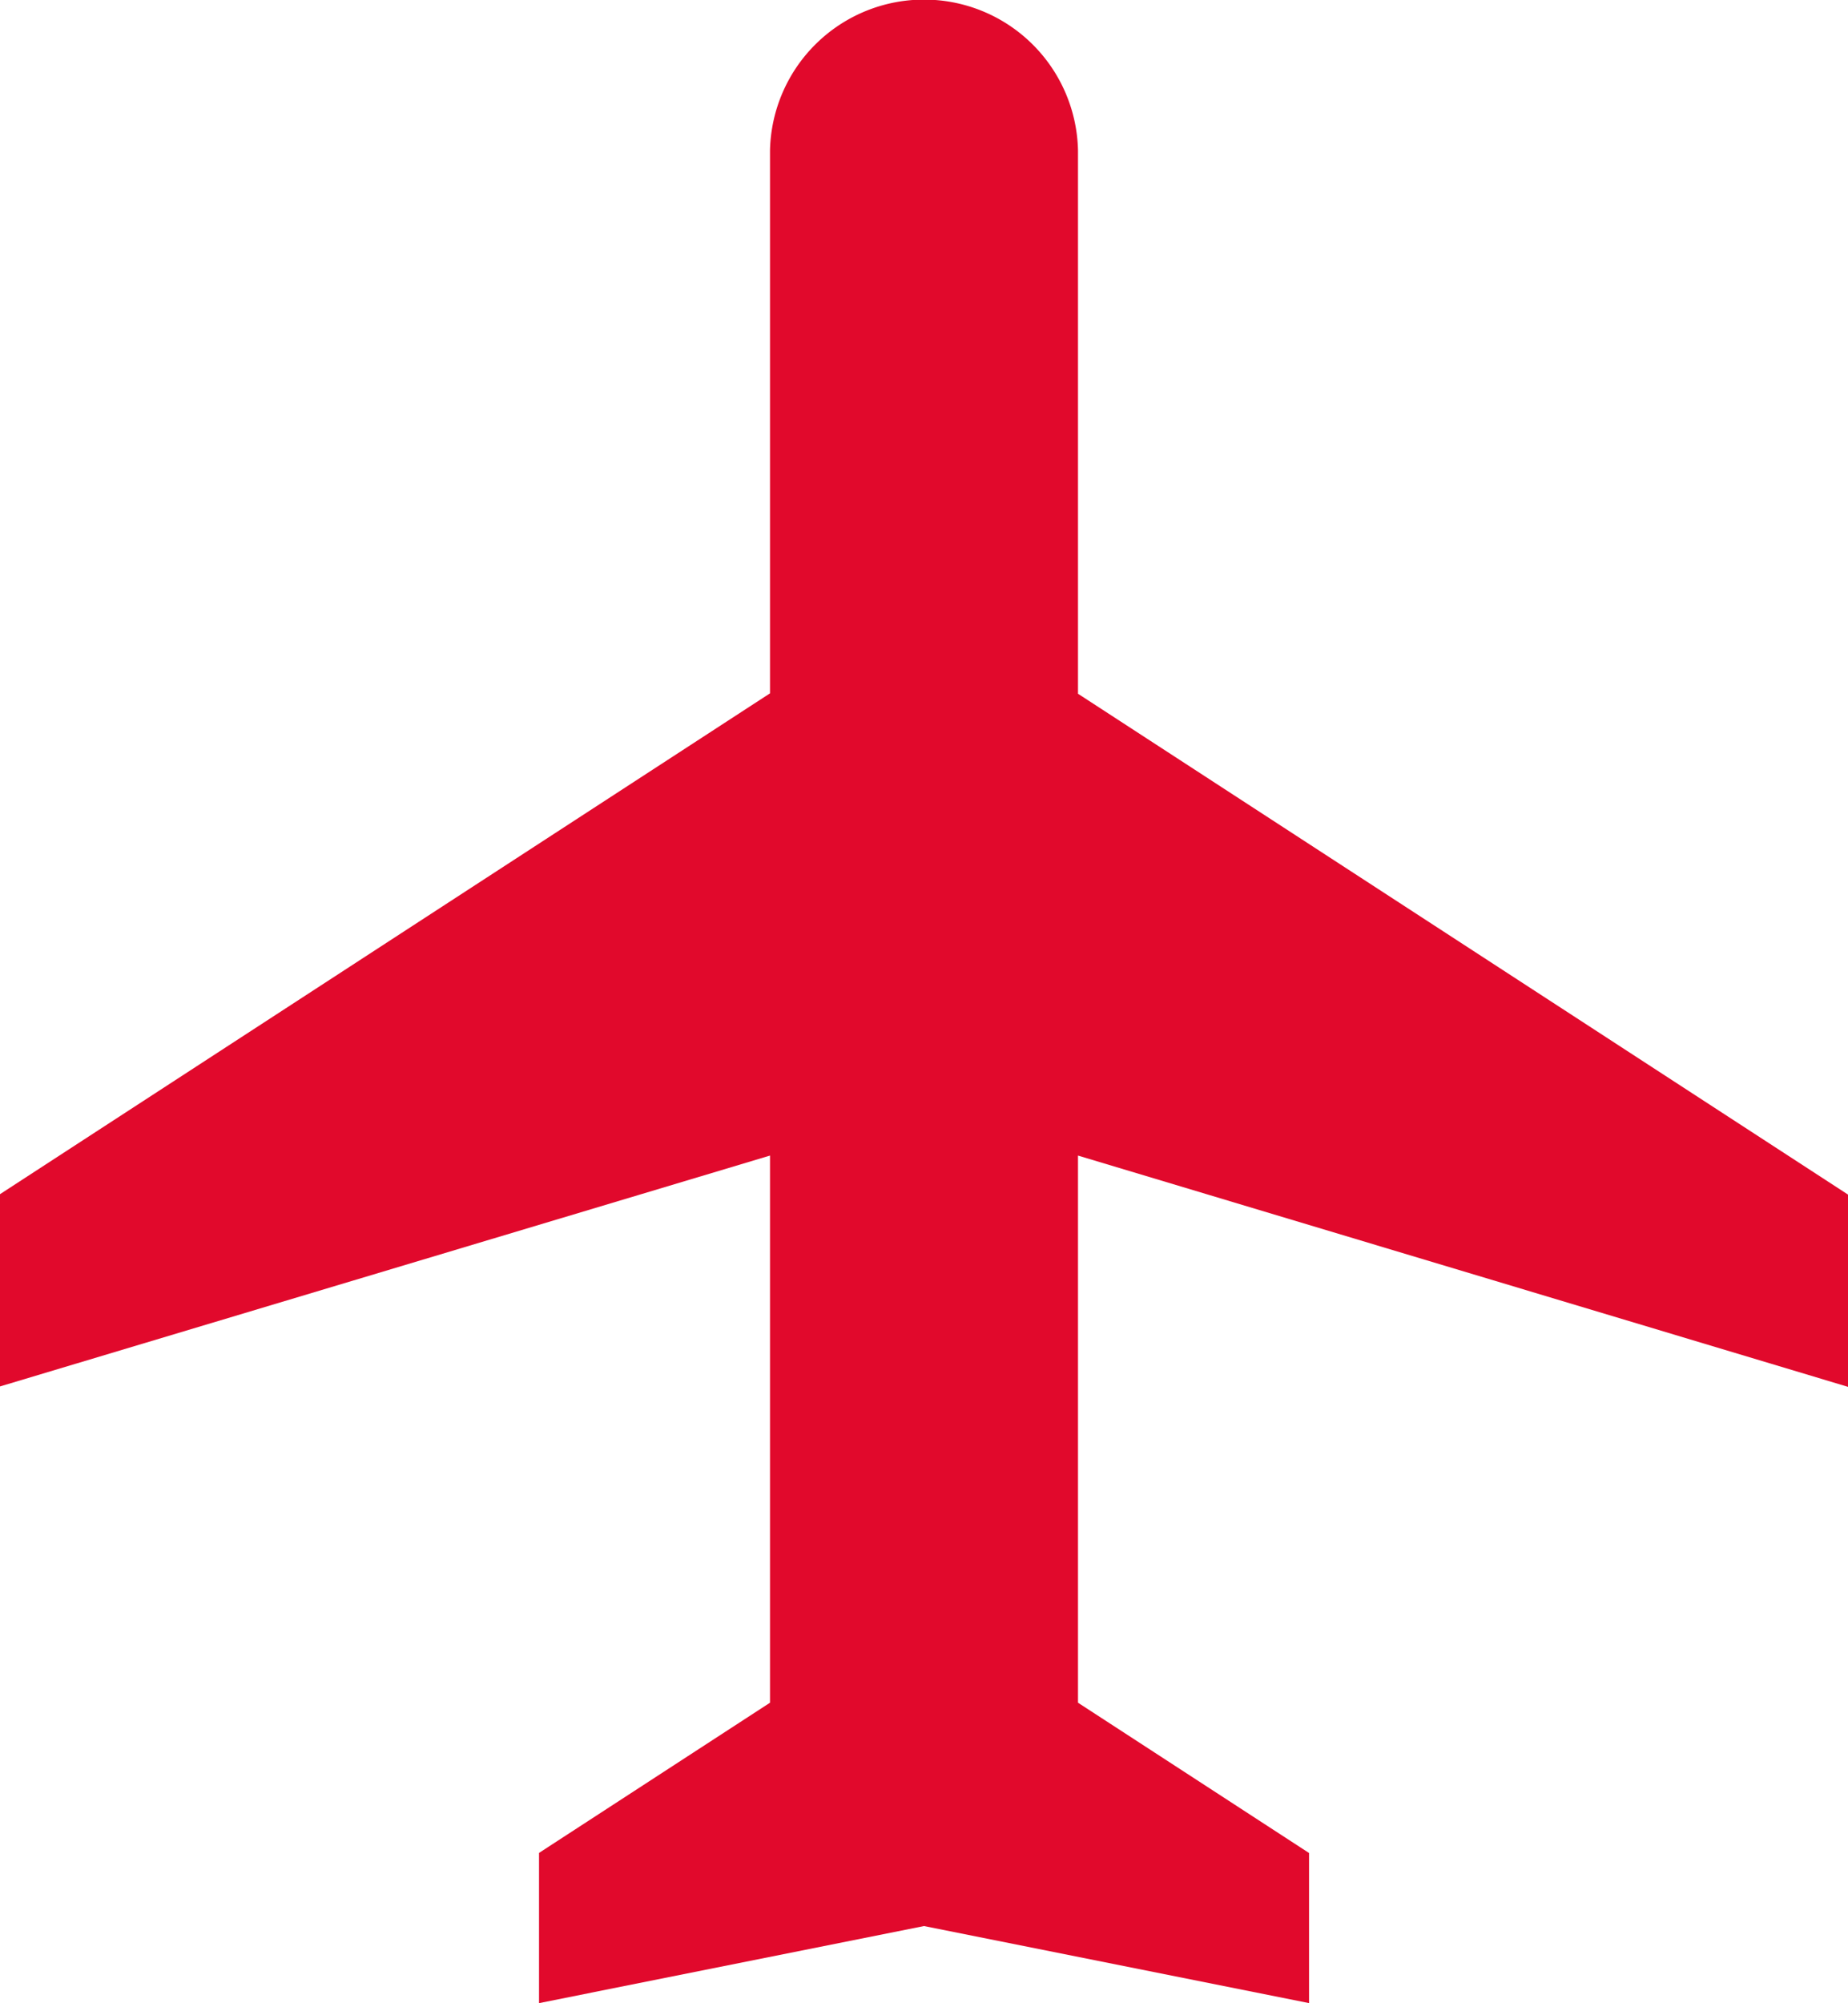
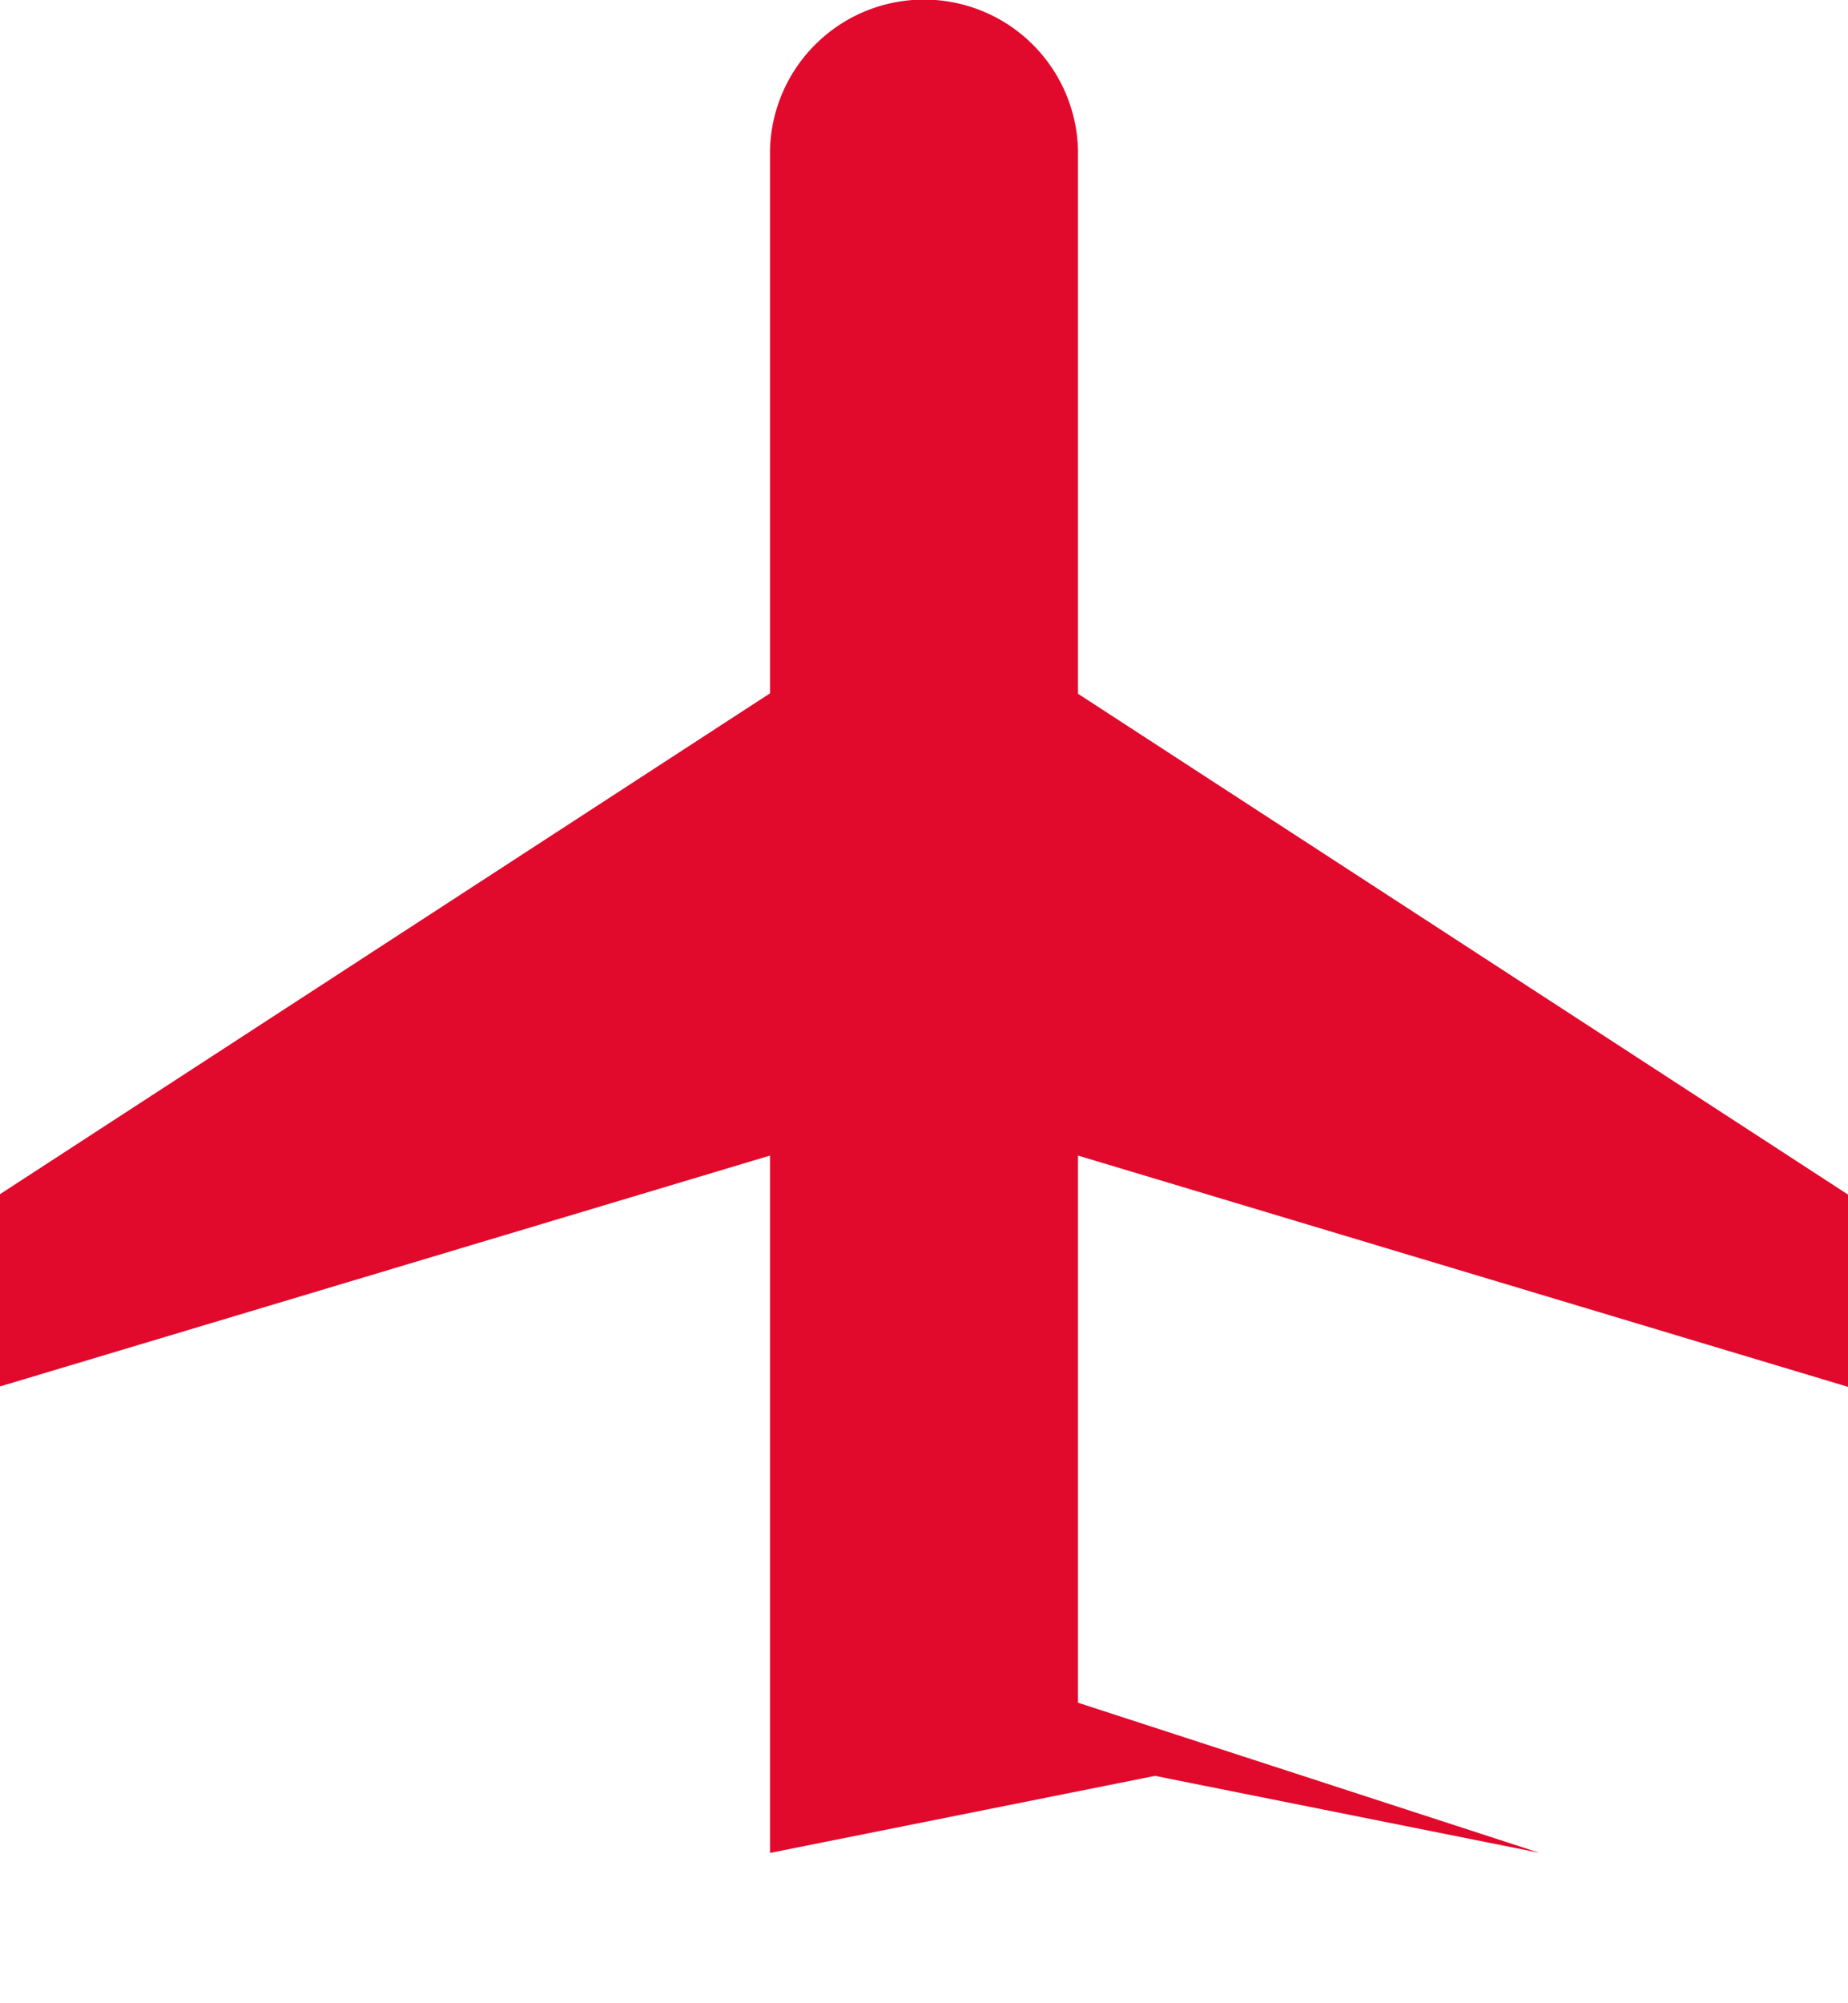
<svg xmlns="http://www.w3.org/2000/svg" width="23.083" height="25.006" viewBox="0 0 23.083 25.006">
-   <path d="M27.583,20.687v-2.4l-9.618-6.252V5.25a1.924,1.924,0,0,0-3.847,0v6.78L4.5,18.282v2.4L14.118,17.8V24.63l-2.885,1.875v1.875l4.809-.962,4.809.962V26.506L17.965,24.63V17.8Z" transform="translate(-4.5 -3.375)" fill="#e1092c" />
+   <path d="M27.583,20.687v-2.4l-9.618-6.252V5.25a1.924,1.924,0,0,0-3.847,0v6.78L4.5,18.282v2.4L14.118,17.8V24.63v1.875l4.809-.962,4.809.962V26.506L17.965,24.63V17.8Z" transform="translate(-4.5 -3.375)" fill="#e1092c" />
</svg>